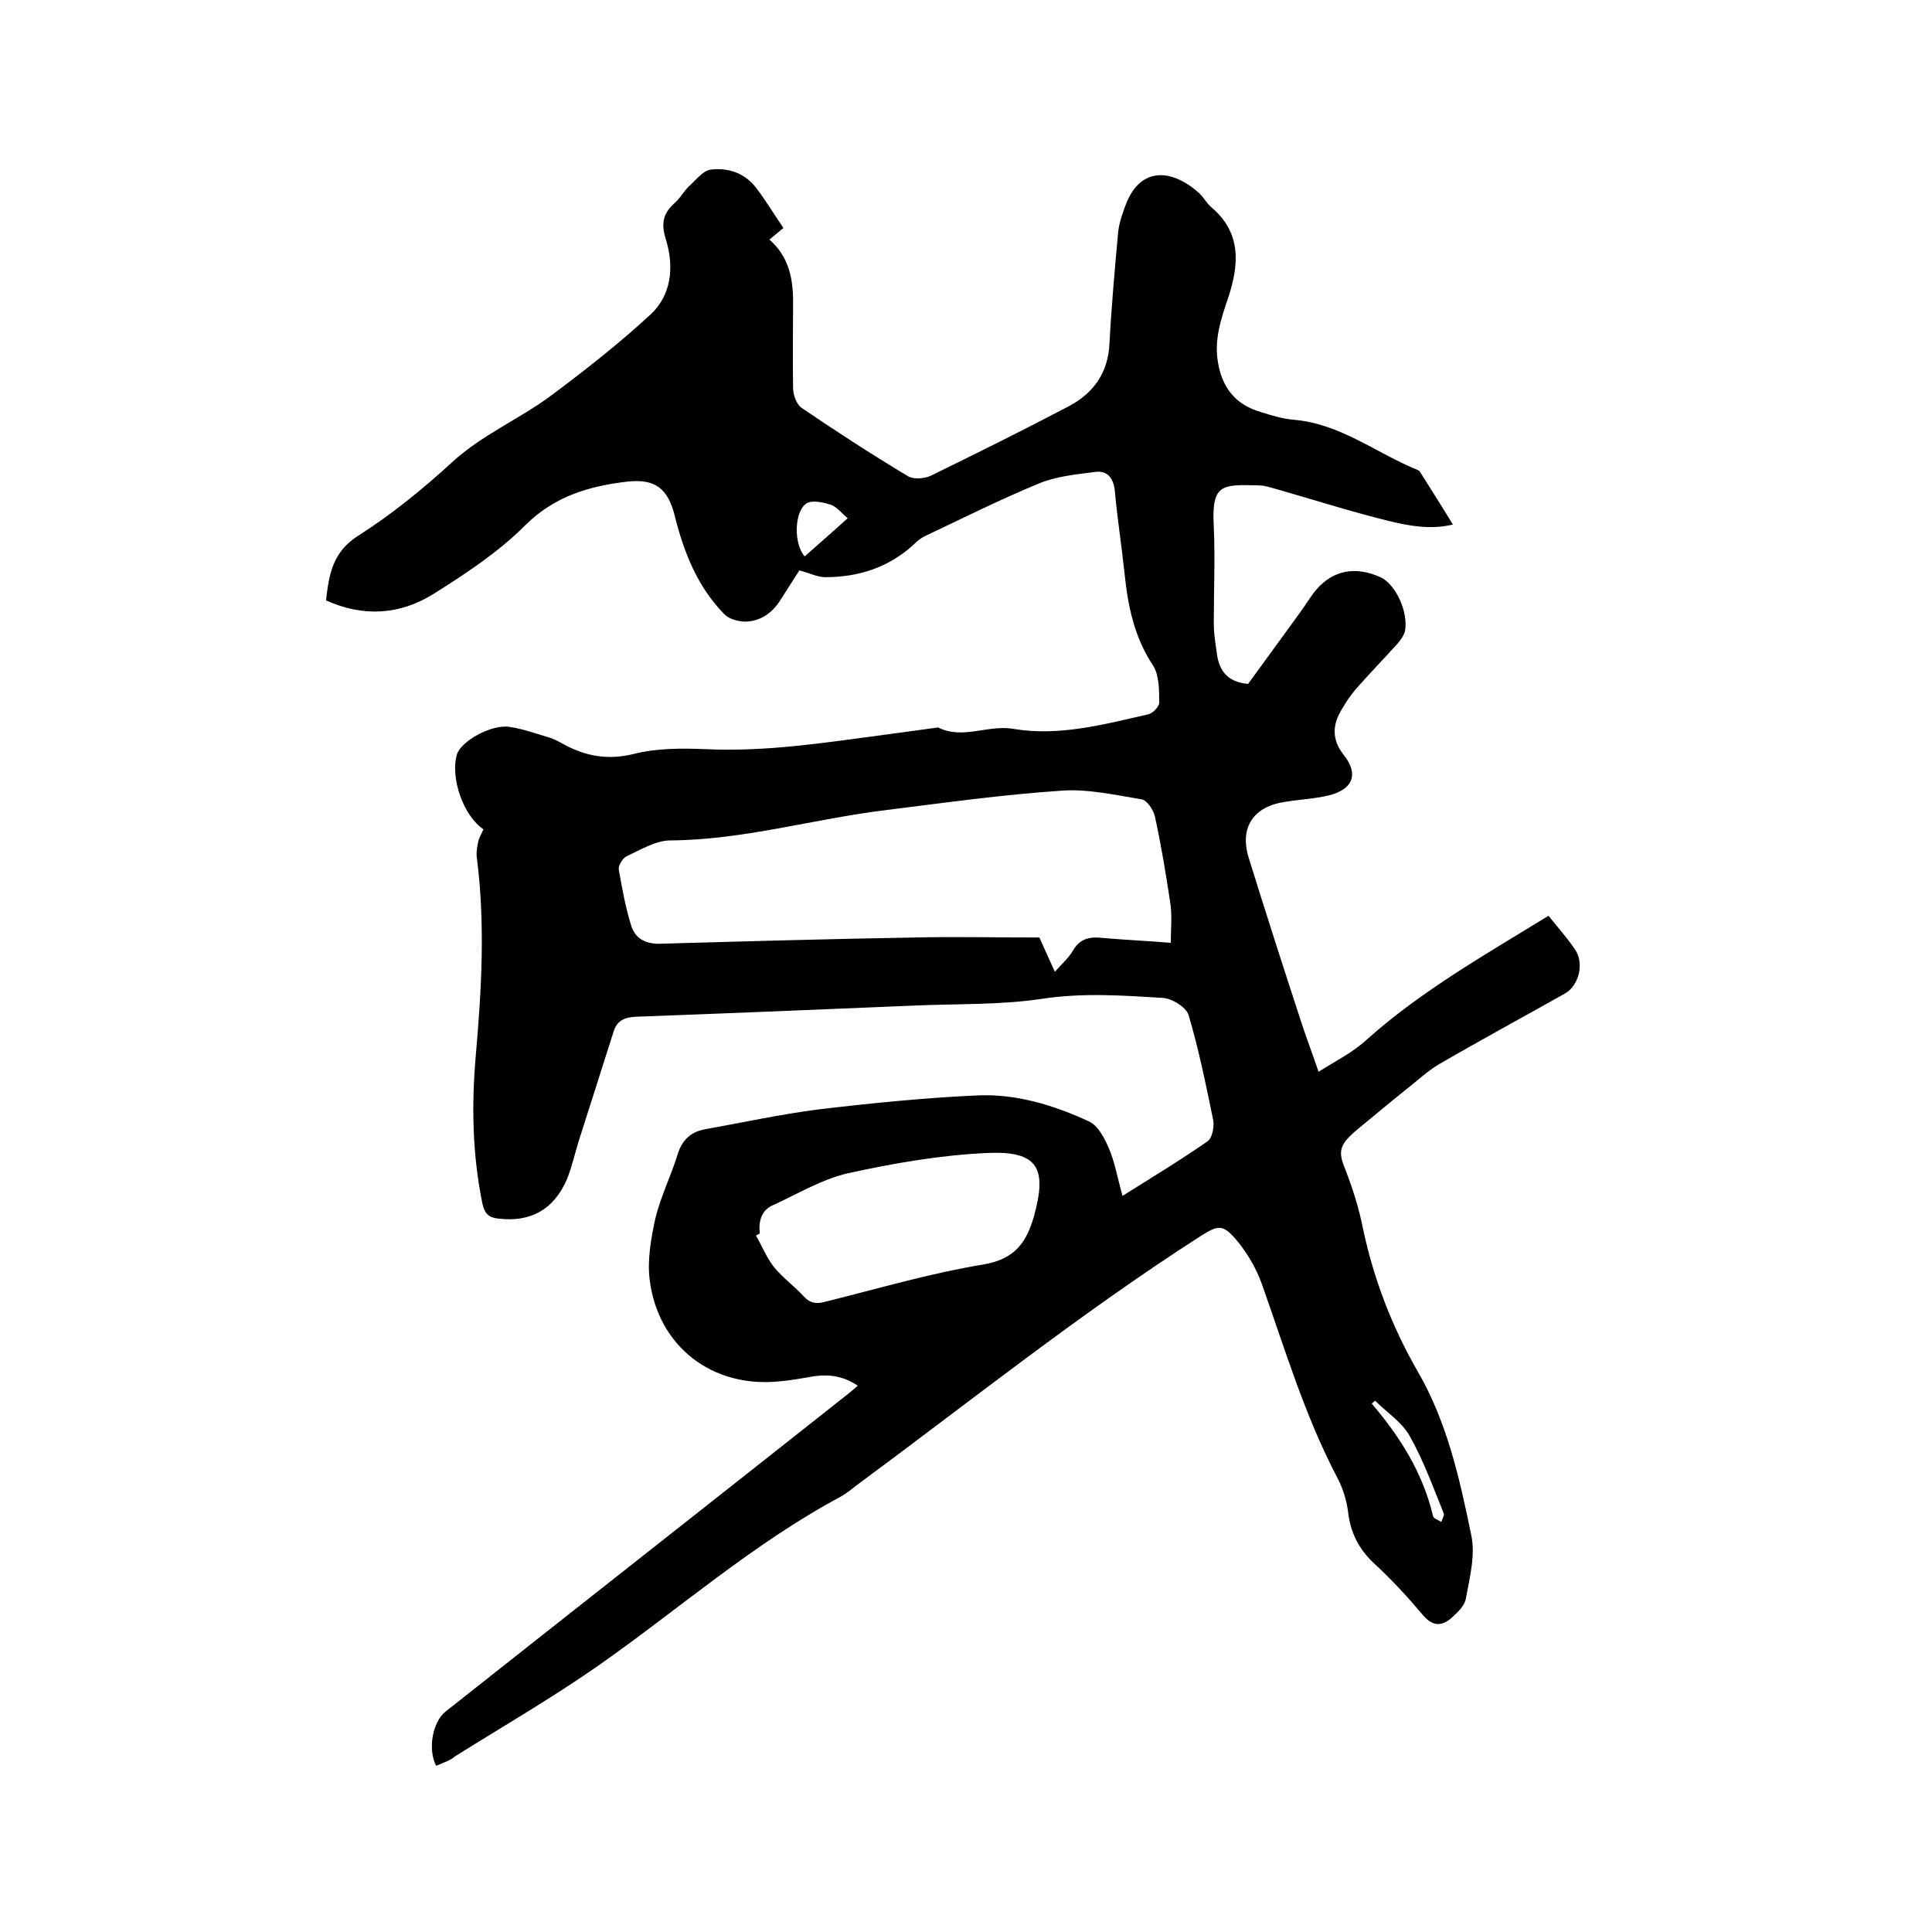
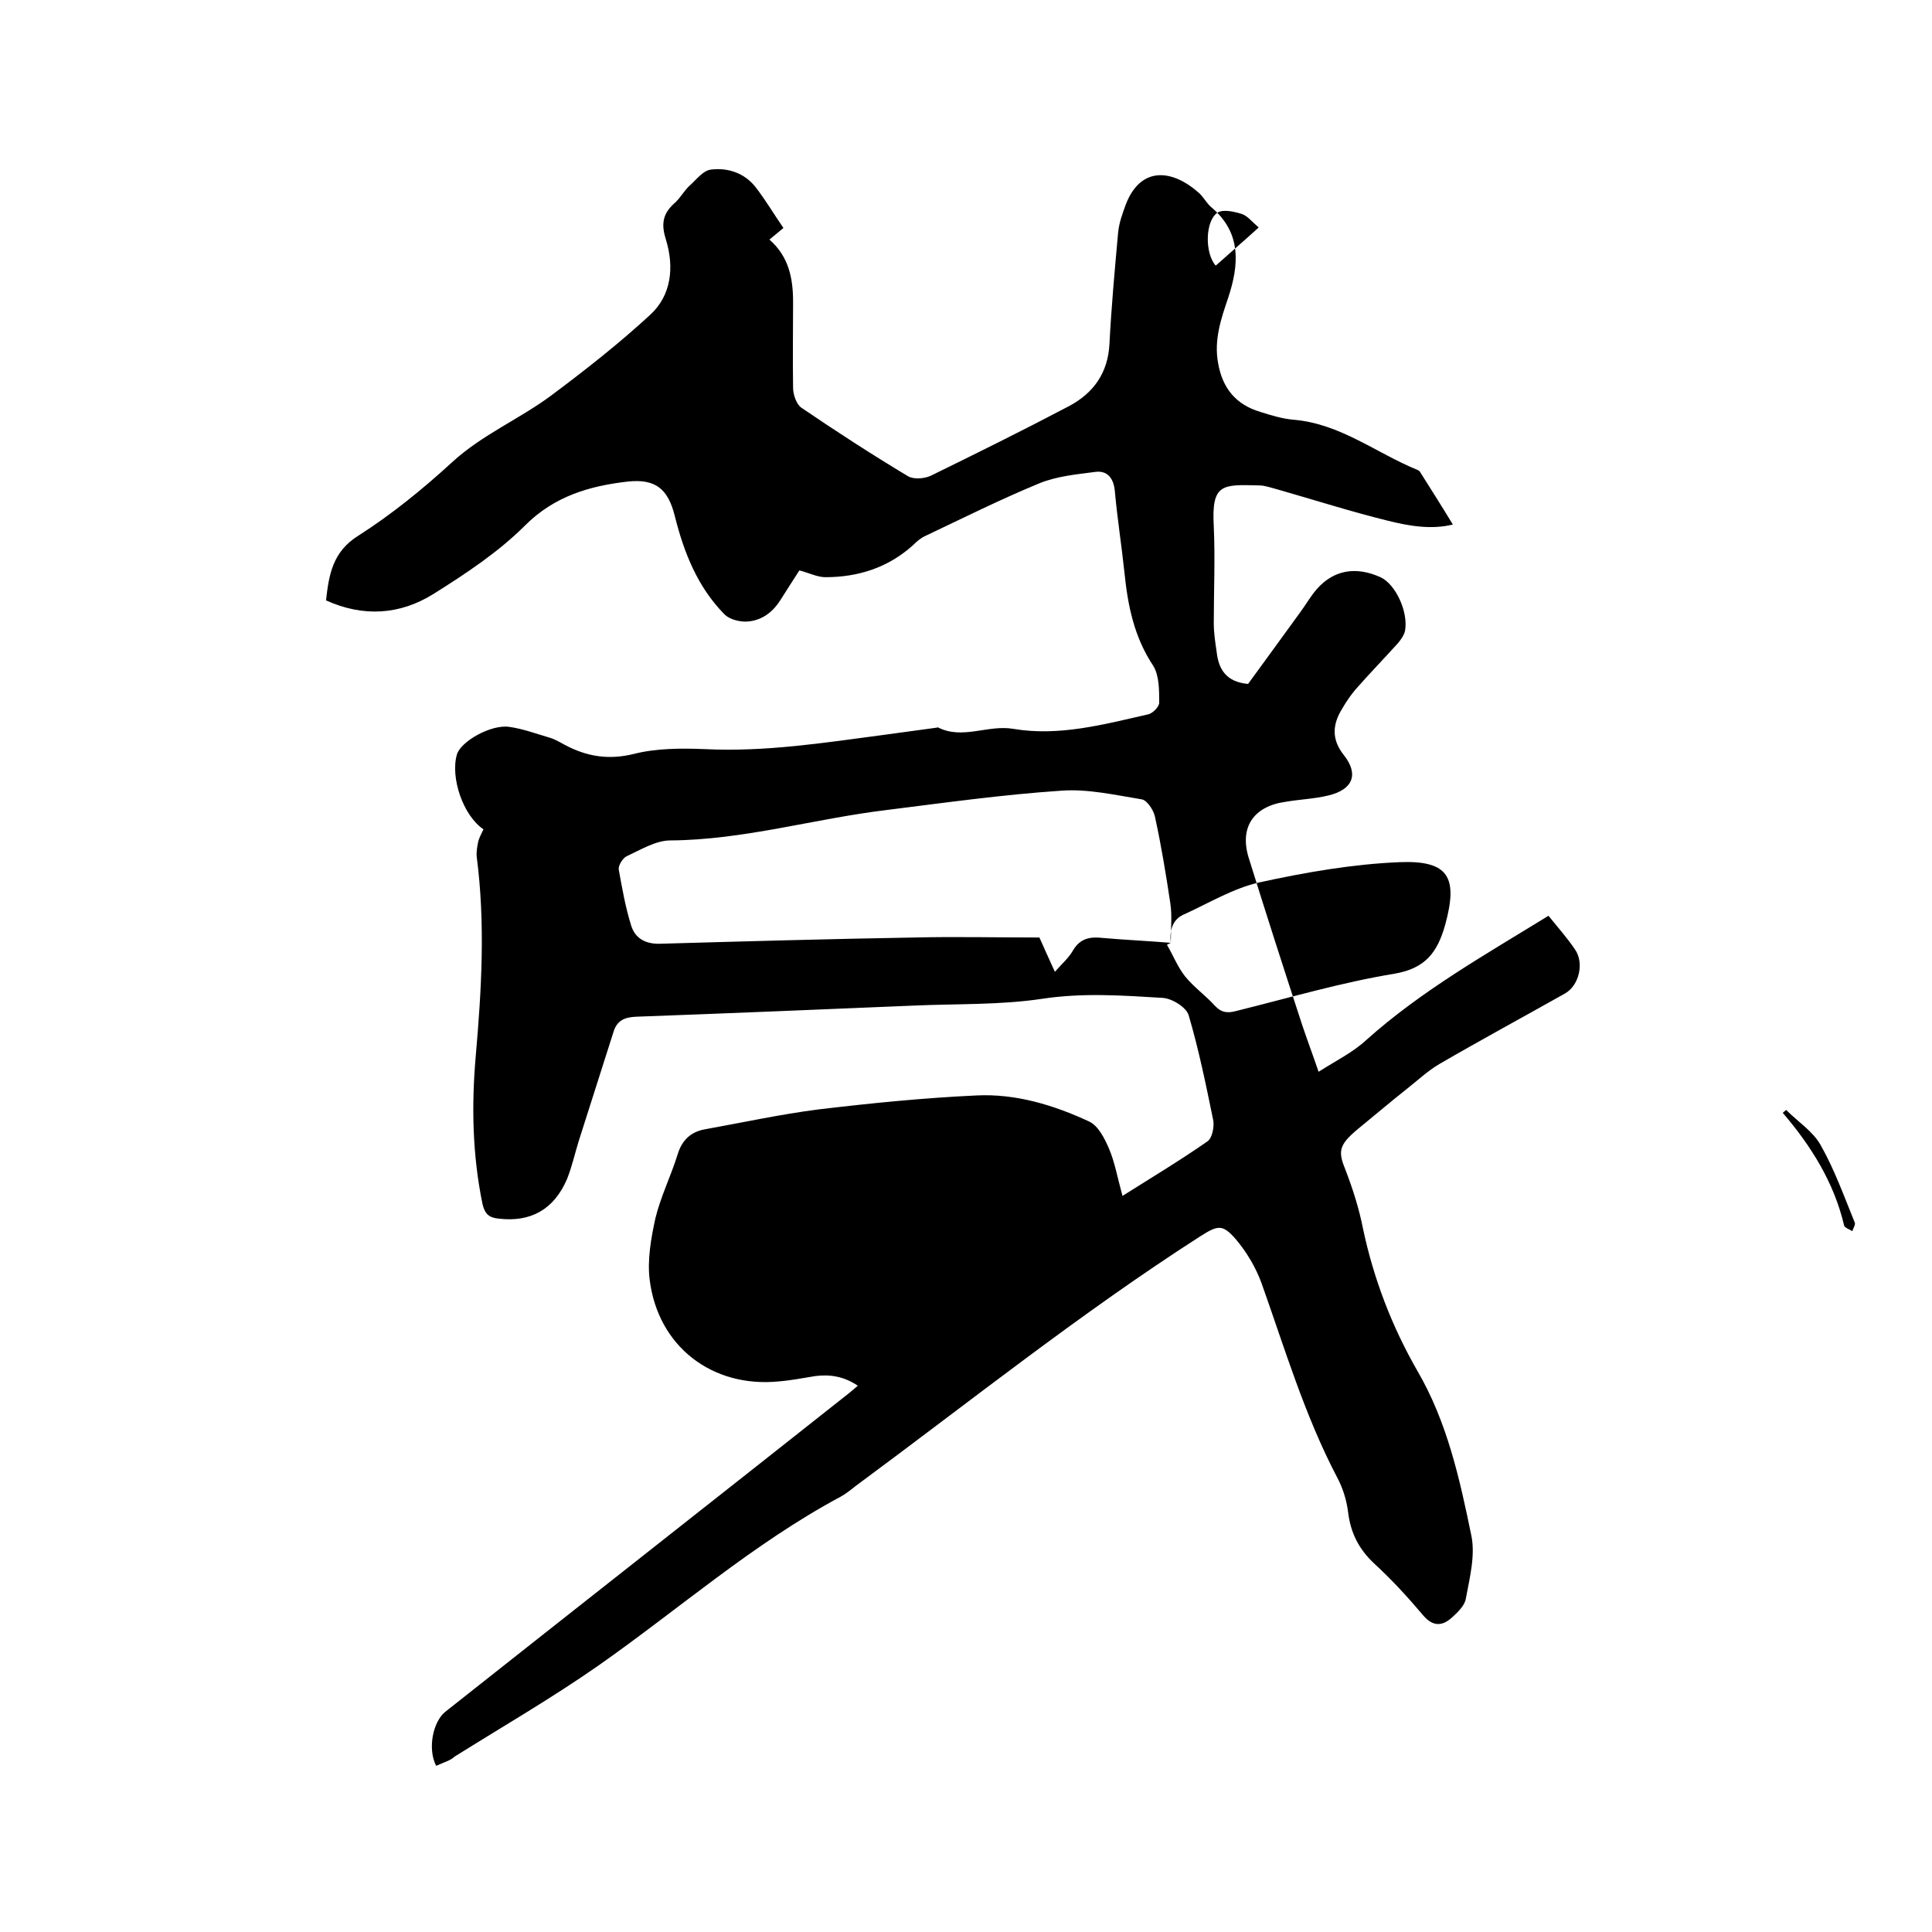
<svg xmlns="http://www.w3.org/2000/svg" enable-background="new 0 0 400 400" viewBox="0 0 400 400">
-   <path d="m90.3 365.6c-1.8-3.5-.7-9.1 1.9-11.2 27.8-22 55.7-43.9 83.5-65.9.6-.5 1.1-.9 1.9-1.6-2.8-1.9-5.7-2.4-8.8-2-2.5.4-5 .9-7.5 1.1-13.8 1.4-25.1-7.2-26.8-21.1-.5-4.1.3-8.6 1.2-12.7 1.1-4.5 3.2-8.7 4.6-13.2.9-3 2.8-4.7 5.7-5.2 7.8-1.4 15.6-3.1 23.4-4.1 10.9-1.3 21.9-2.4 32.8-2.9 8.1-.4 16 2 23.3 5.4 1.9.9 3.2 3.5 4.1 5.6 1.2 2.8 1.7 5.8 2.8 9.8 6.2-3.9 12-7.4 17.6-11.3 1-.7 1.4-3 1.2-4.3-1.5-7.3-3-14.7-5.1-21.8-.5-1.7-3.5-3.5-5.4-3.6-8.3-.5-16.5-1.1-25 .2-8.7 1.3-17.7 1-26.6 1.4-19.1.8-38.3 1.6-57.4 2.3-2.4.1-4 .8-4.7 3.2-2.4 7.5-4.8 15.1-7.2 22.6-.8 2.6-1.4 5.3-2.4 7.8-2.7 6.3-7.5 9-14.2 8.2-1.9-.2-2.8-.9-3.3-3-2.1-10.2-2.3-20.4-1.4-30.7 1.2-13.7 2-27.4.2-41.2-.1-1 .1-2.1.3-3.1.2-.9.7-1.7 1.1-2.6-4.2-2.8-6.9-10.7-5.5-15.5.8-2.7 7.1-6.3 10.9-5.7 2.8.4 5.5 1.4 8.2 2.2 1.1.3 2.1.9 3.2 1.5 4.5 2.4 9 3.2 14.3 1.9 4.7-1.2 9.9-1.2 14.8-1 12.4.6 24.5-1.3 36.6-2.9 3.7-.5 7.3-1 11-1.5.2 0 .5-.1.6-.1 5.1 2.6 10.3-.6 15.6.3 9.4 1.6 18.7-.9 27.9-3 1-.2 2.4-1.7 2.3-2.5 0-2.5 0-5.5-1.2-7.5-4-6-5.3-12.5-6-19.4-.6-5.7-1.5-11.3-2-17-.3-2.6-1.6-4.1-4-3.8-3.9.5-8.1.9-11.7 2.4-8 3.3-15.8 7.2-23.6 10.9-.9.4-1.8 1.2-2.5 1.9-5.1 4.6-11.3 6.6-18.1 6.6-1.7 0-3.4-.9-5.4-1.4-1.2 1.9-2.6 4-3.9 6.1-1.7 2.7-4.1 4.4-7.2 4.5-1.5 0-3.4-.5-4.4-1.5-5.6-5.7-8.4-12.8-10.3-20.4-1.4-5.6-4-7.7-9.7-7.1-7.9.9-15.2 3-21.3 9.1-5.5 5.5-12.3 10-19 14.2-6.9 4.3-14.5 4.8-22.2 1.3.6-5.4 1.4-10.1 6.7-13.4 6.9-4.4 13.4-9.7 19.4-15.2 6.2-5.7 13.9-8.9 20.5-13.8 7.1-5.3 14.1-10.8 20.6-16.8 4.3-4 4.9-9.8 3.2-15.4-1-3.1-.8-5.3 1.6-7.5 1.2-1 2-2.5 3.1-3.6 1.5-1.3 3-3.4 4.7-3.5 3.4-.4 6.8.7 9.1 3.6 2.1 2.7 3.8 5.6 5.8 8.5-1.1.9-1.9 1.6-2.9 2.4 4 3.5 4.9 8 4.9 12.9 0 5.9-.1 11.9 0 17.8 0 1.4.7 3.4 1.7 4.1 7.2 4.9 14.6 9.7 22.1 14.2 1.2.7 3.4.5 4.7-.1 9.6-4.7 19.1-9.4 28.6-14.4 5.1-2.7 8.1-6.9 8.4-12.9.4-7.7 1.1-15.4 1.8-23.1.2-2 .9-3.9 1.6-5.8 3.1-8 9.7-7.3 15.3-2.2.9.9 1.5 2.1 2.5 2.9 6.2 5.3 5.6 11.9 3.4 18.6-1.5 4.4-3 8.8-2.1 13.6.9 5.2 3.7 8.6 8.8 10.1 2.2.7 4.5 1.4 6.8 1.6 9.7.8 17.1 6.9 25.7 10.4.2.1.4.2.5.4 2.2 3.5 4.5 7.1 6.8 10.9-4.5 1.1-9.1.3-13.5-.8-7.7-1.9-15.2-4.3-22.9-6.5-1.2-.3-2.5-.8-3.7-.8-7.7-.2-9.9-.4-9.4 8.5.3 6.7 0 13.3 0 20 0 2 .3 4 .6 6 .4 3.6 2 6.2 6.5 6.6 3.4-4.7 7.1-9.7 10.7-14.7 1.2-1.6 2.2-3.4 3.5-4.9 3.5-4 8.1-4.8 13.2-2.5 3.1 1.4 5.8 7.1 5.1 11.1-.2.9-.9 1.9-1.5 2.6-2.9 3.2-5.9 6.3-8.8 9.6-1 1.2-1.9 2.5-2.7 3.9-2 3.2-2.3 6.3.3 9.6 3.2 4 1.9 7.2-3.2 8.4-2.9.7-5.9.8-8.8 1.3-6.6.9-9.6 5.2-7.7 11.5 3.6 11.6 7.3 23.1 11.1 34.7 1 3 2.1 5.9 3.4 9.7 3.6-2.3 7.1-4 9.9-6.6 11.4-10.2 24.7-17.7 37.7-25.7 2 2.5 3.9 4.6 5.5 7 1.9 2.7.9 7.4-2.1 9.1-8.7 4.9-17.4 9.6-26 14.6-2.4 1.4-4.5 3.4-6.8 5.2-3.4 2.7-6.7 5.5-10 8.2-4.1 3.4-4.2 4.7-2.6 8.6 1.5 3.9 2.8 8 3.6 12.1 2.2 10.4 6 20.3 11.3 29.5 6.1 10.5 8.7 22.2 11.1 33.9.9 4.1-.3 8.8-1.1 13.1-.2 1.5-1.7 2.9-2.9 4-2 1.8-3.9 1.9-5.9-.4-3.2-3.8-6.6-7.5-10.2-10.8-3.2-3-4.9-6.4-5.4-10.7-.3-2.4-1.1-5-2.3-7.2-6.7-12.8-10.8-26.6-15.6-40.1-1.2-3.3-3.1-6.5-5.4-9.2-2.7-3.1-3.7-2.8-7.2-.6-24.8 15.9-47.8 34.3-71.5 51.8-1 .8-2 1.6-3.1 2.2-18.1 9.7-33.5 23.3-50.2 35-9.6 6.7-19.8 12.6-29.7 18.8-.8.8-2.3 1.2-3.8 1.9zm152.1-170.4c0-3 .3-5.6-.1-8.2-.9-6-1.9-12.1-3.2-18-.3-1.3-1.6-3.3-2.7-3.5-5.5-.9-11.2-2.2-16.6-1.8-12.1.8-24.2 2.5-36.2 4-15 1.8-29.6 6.2-44.8 6.3-3 0-6.1 1.9-9.1 3.3-.8.4-1.7 1.9-1.6 2.7.7 3.9 1.4 7.9 2.6 11.7.8 2.5 2.8 3.7 5.7 3.7 17.6-.5 35.3-1 52.9-1.3 8.5-.2 17.1 0 25.9 0 .9 2 2 4.5 3.2 7.1 1.5-1.7 2.9-2.9 3.8-4.5 1.5-2.5 3.6-2.8 6.2-2.5 4.6.4 9.1.6 14 1zm-85.1 60.2c-.3.1-.5.3-.8.4 1.3 2.2 2.2 4.6 3.8 6.6 1.8 2.2 4.2 3.9 6.1 6 1.4 1.5 2.7 1.6 4.5 1.1 10.9-2.7 21.7-5.9 32.7-7.7 6.4-1.1 8.9-4.4 10.5-10.1 2.7-9.8.8-13.4-9.4-13-9.7.4-19.5 2.1-29.1 4.2-5.3 1.2-10.3 4.2-15.3 6.5-2.6 1-3.3 3.3-3 6zm18.2-148.1c-1.4-1.2-2.3-2.4-3.5-2.8-1.6-.5-3.8-1-5-.3-2.6 1.7-2.7 8.4-.4 11 2.8-2.5 5.7-5 8.9-7.9zm109.2 182.7c-.2.2-.5.4-.7.6 5.9 6.9 10.6 14.4 12.7 23.3.1.5 1.1.8 1.7 1.2.2-.6.7-1.4.5-1.8-2.2-5.4-4.2-11-7.1-16.1-1.6-2.8-4.7-4.8-7.1-7.2z" />
+   <path d="m90.3 365.6c-1.8-3.5-.7-9.1 1.9-11.2 27.8-22 55.7-43.9 83.5-65.9.6-.5 1.1-.9 1.9-1.6-2.8-1.9-5.7-2.4-8.8-2-2.5.4-5 .9-7.5 1.1-13.8 1.4-25.1-7.2-26.8-21.1-.5-4.1.3-8.6 1.2-12.7 1.1-4.5 3.2-8.7 4.6-13.2.9-3 2.8-4.7 5.7-5.2 7.8-1.4 15.6-3.1 23.4-4.1 10.9-1.3 21.9-2.4 32.8-2.9 8.1-.4 16 2 23.3 5.4 1.9.9 3.2 3.5 4.1 5.6 1.2 2.8 1.7 5.8 2.8 9.8 6.2-3.9 12-7.4 17.6-11.3 1-.7 1.4-3 1.2-4.3-1.5-7.3-3-14.7-5.1-21.8-.5-1.7-3.5-3.5-5.4-3.6-8.3-.5-16.5-1.1-25 .2-8.7 1.3-17.7 1-26.6 1.4-19.1.8-38.3 1.6-57.4 2.3-2.4.1-4 .8-4.7 3.2-2.4 7.5-4.8 15.1-7.2 22.6-.8 2.6-1.4 5.3-2.4 7.8-2.7 6.3-7.5 9-14.2 8.2-1.9-.2-2.8-.9-3.3-3-2.1-10.2-2.3-20.4-1.4-30.7 1.2-13.7 2-27.4.2-41.2-.1-1 .1-2.1.3-3.1.2-.9.7-1.7 1.1-2.6-4.2-2.8-6.9-10.7-5.5-15.5.8-2.7 7.1-6.3 10.9-5.7 2.8.4 5.5 1.4 8.2 2.2 1.1.3 2.1.9 3.2 1.5 4.5 2.4 9 3.2 14.3 1.9 4.7-1.2 9.9-1.2 14.8-1 12.4.6 24.5-1.3 36.6-2.9 3.7-.5 7.3-1 11-1.5.2 0 .5-.1.6-.1 5.1 2.6 10.3-.6 15.6.3 9.4 1.6 18.7-.9 27.9-3 1-.2 2.4-1.7 2.3-2.5 0-2.5 0-5.5-1.2-7.5-4-6-5.3-12.5-6-19.4-.6-5.7-1.5-11.3-2-17-.3-2.6-1.6-4.1-4-3.8-3.9.5-8.1.9-11.7 2.4-8 3.3-15.8 7.2-23.6 10.9-.9.4-1.8 1.2-2.5 1.9-5.1 4.6-11.3 6.6-18.1 6.6-1.7 0-3.4-.9-5.4-1.4-1.2 1.9-2.6 4-3.9 6.1-1.7 2.7-4.1 4.4-7.2 4.5-1.5 0-3.4-.5-4.4-1.5-5.6-5.7-8.4-12.8-10.3-20.4-1.4-5.6-4-7.7-9.7-7.1-7.9.9-15.2 3-21.3 9.1-5.5 5.5-12.3 10-19 14.2-6.9 4.3-14.5 4.8-22.2 1.3.6-5.4 1.4-10.1 6.7-13.4 6.9-4.4 13.4-9.7 19.4-15.2 6.2-5.7 13.9-8.9 20.5-13.8 7.1-5.3 14.1-10.8 20.6-16.8 4.3-4 4.9-9.8 3.2-15.4-1-3.1-.8-5.3 1.6-7.5 1.2-1 2-2.5 3.1-3.6 1.5-1.3 3-3.4 4.7-3.5 3.4-.4 6.8.7 9.1 3.6 2.1 2.7 3.8 5.6 5.8 8.5-1.1.9-1.9 1.6-2.9 2.4 4 3.5 4.9 8 4.9 12.9 0 5.9-.1 11.9 0 17.8 0 1.4.7 3.4 1.7 4.1 7.2 4.9 14.6 9.7 22.1 14.2 1.2.7 3.4.5 4.7-.1 9.6-4.7 19.1-9.4 28.6-14.4 5.1-2.7 8.1-6.9 8.4-12.9.4-7.7 1.1-15.4 1.8-23.1.2-2 .9-3.9 1.6-5.8 3.1-8 9.7-7.3 15.3-2.2.9.9 1.5 2.1 2.5 2.9 6.2 5.3 5.6 11.9 3.4 18.6-1.5 4.4-3 8.8-2.1 13.6.9 5.2 3.7 8.6 8.8 10.1 2.2.7 4.5 1.4 6.8 1.6 9.7.8 17.1 6.9 25.7 10.4.2.1.4.2.5.4 2.2 3.5 4.5 7.1 6.8 10.9-4.5 1.1-9.1.3-13.5-.8-7.7-1.9-15.2-4.3-22.9-6.5-1.2-.3-2.5-.8-3.7-.8-7.7-.2-9.9-.4-9.4 8.5.3 6.7 0 13.3 0 20 0 2 .3 4 .6 6 .4 3.6 2 6.2 6.5 6.6 3.4-4.7 7.1-9.7 10.7-14.7 1.2-1.6 2.2-3.4 3.5-4.9 3.5-4 8.1-4.8 13.2-2.5 3.1 1.4 5.8 7.1 5.1 11.1-.2.9-.9 1.9-1.5 2.6-2.9 3.2-5.9 6.3-8.8 9.6-1 1.2-1.9 2.5-2.7 3.9-2 3.2-2.3 6.3.3 9.6 3.2 4 1.9 7.2-3.2 8.4-2.9.7-5.9.8-8.8 1.3-6.6.9-9.6 5.2-7.7 11.5 3.6 11.6 7.3 23.1 11.1 34.7 1 3 2.1 5.9 3.4 9.7 3.6-2.3 7.1-4 9.9-6.6 11.4-10.2 24.7-17.7 37.7-25.7 2 2.5 3.9 4.6 5.5 7 1.9 2.7.9 7.4-2.1 9.1-8.7 4.9-17.4 9.6-26 14.6-2.4 1.4-4.5 3.4-6.8 5.2-3.4 2.7-6.7 5.5-10 8.2-4.1 3.4-4.2 4.7-2.6 8.6 1.5 3.9 2.8 8 3.6 12.1 2.2 10.4 6 20.3 11.3 29.5 6.1 10.5 8.7 22.2 11.1 33.9.9 4.1-.3 8.8-1.1 13.1-.2 1.5-1.7 2.9-2.9 4-2 1.8-3.9 1.9-5.9-.4-3.2-3.8-6.6-7.5-10.2-10.8-3.2-3-4.9-6.4-5.4-10.7-.3-2.4-1.1-5-2.3-7.2-6.7-12.8-10.8-26.6-15.6-40.1-1.2-3.3-3.1-6.5-5.4-9.2-2.7-3.1-3.7-2.8-7.2-.6-24.8 15.9-47.8 34.3-71.5 51.8-1 .8-2 1.6-3.1 2.2-18.1 9.7-33.5 23.3-50.2 35-9.6 6.7-19.8 12.6-29.7 18.8-.8.8-2.3 1.2-3.8 1.9zm152.1-170.4c0-3 .3-5.6-.1-8.2-.9-6-1.9-12.1-3.2-18-.3-1.3-1.6-3.3-2.7-3.5-5.5-.9-11.2-2.2-16.6-1.8-12.1.8-24.2 2.5-36.2 4-15 1.8-29.6 6.2-44.8 6.3-3 0-6.1 1.9-9.1 3.3-.8.4-1.7 1.9-1.6 2.7.7 3.9 1.4 7.9 2.6 11.7.8 2.5 2.8 3.7 5.7 3.7 17.6-.5 35.3-1 52.9-1.3 8.5-.2 17.1 0 25.9 0 .9 2 2 4.5 3.2 7.1 1.5-1.7 2.9-2.9 3.8-4.5 1.5-2.5 3.6-2.8 6.2-2.5 4.6.4 9.1.6 14 1zc-.3.1-.5.3-.8.4 1.3 2.2 2.2 4.6 3.8 6.6 1.8 2.2 4.2 3.9 6.1 6 1.4 1.5 2.7 1.6 4.5 1.1 10.9-2.7 21.7-5.9 32.7-7.7 6.4-1.1 8.9-4.4 10.5-10.1 2.7-9.8.8-13.4-9.4-13-9.7.4-19.5 2.1-29.1 4.2-5.3 1.2-10.3 4.2-15.3 6.5-2.6 1-3.3 3.3-3 6zm18.2-148.1c-1.4-1.2-2.3-2.4-3.5-2.8-1.6-.5-3.8-1-5-.3-2.6 1.7-2.7 8.4-.4 11 2.8-2.5 5.7-5 8.9-7.9zm109.2 182.7c-.2.2-.5.4-.7.6 5.9 6.9 10.6 14.4 12.7 23.3.1.5 1.1.8 1.7 1.2.2-.6.7-1.4.5-1.8-2.2-5.4-4.2-11-7.1-16.1-1.6-2.8-4.7-4.8-7.1-7.2z" />
</svg>